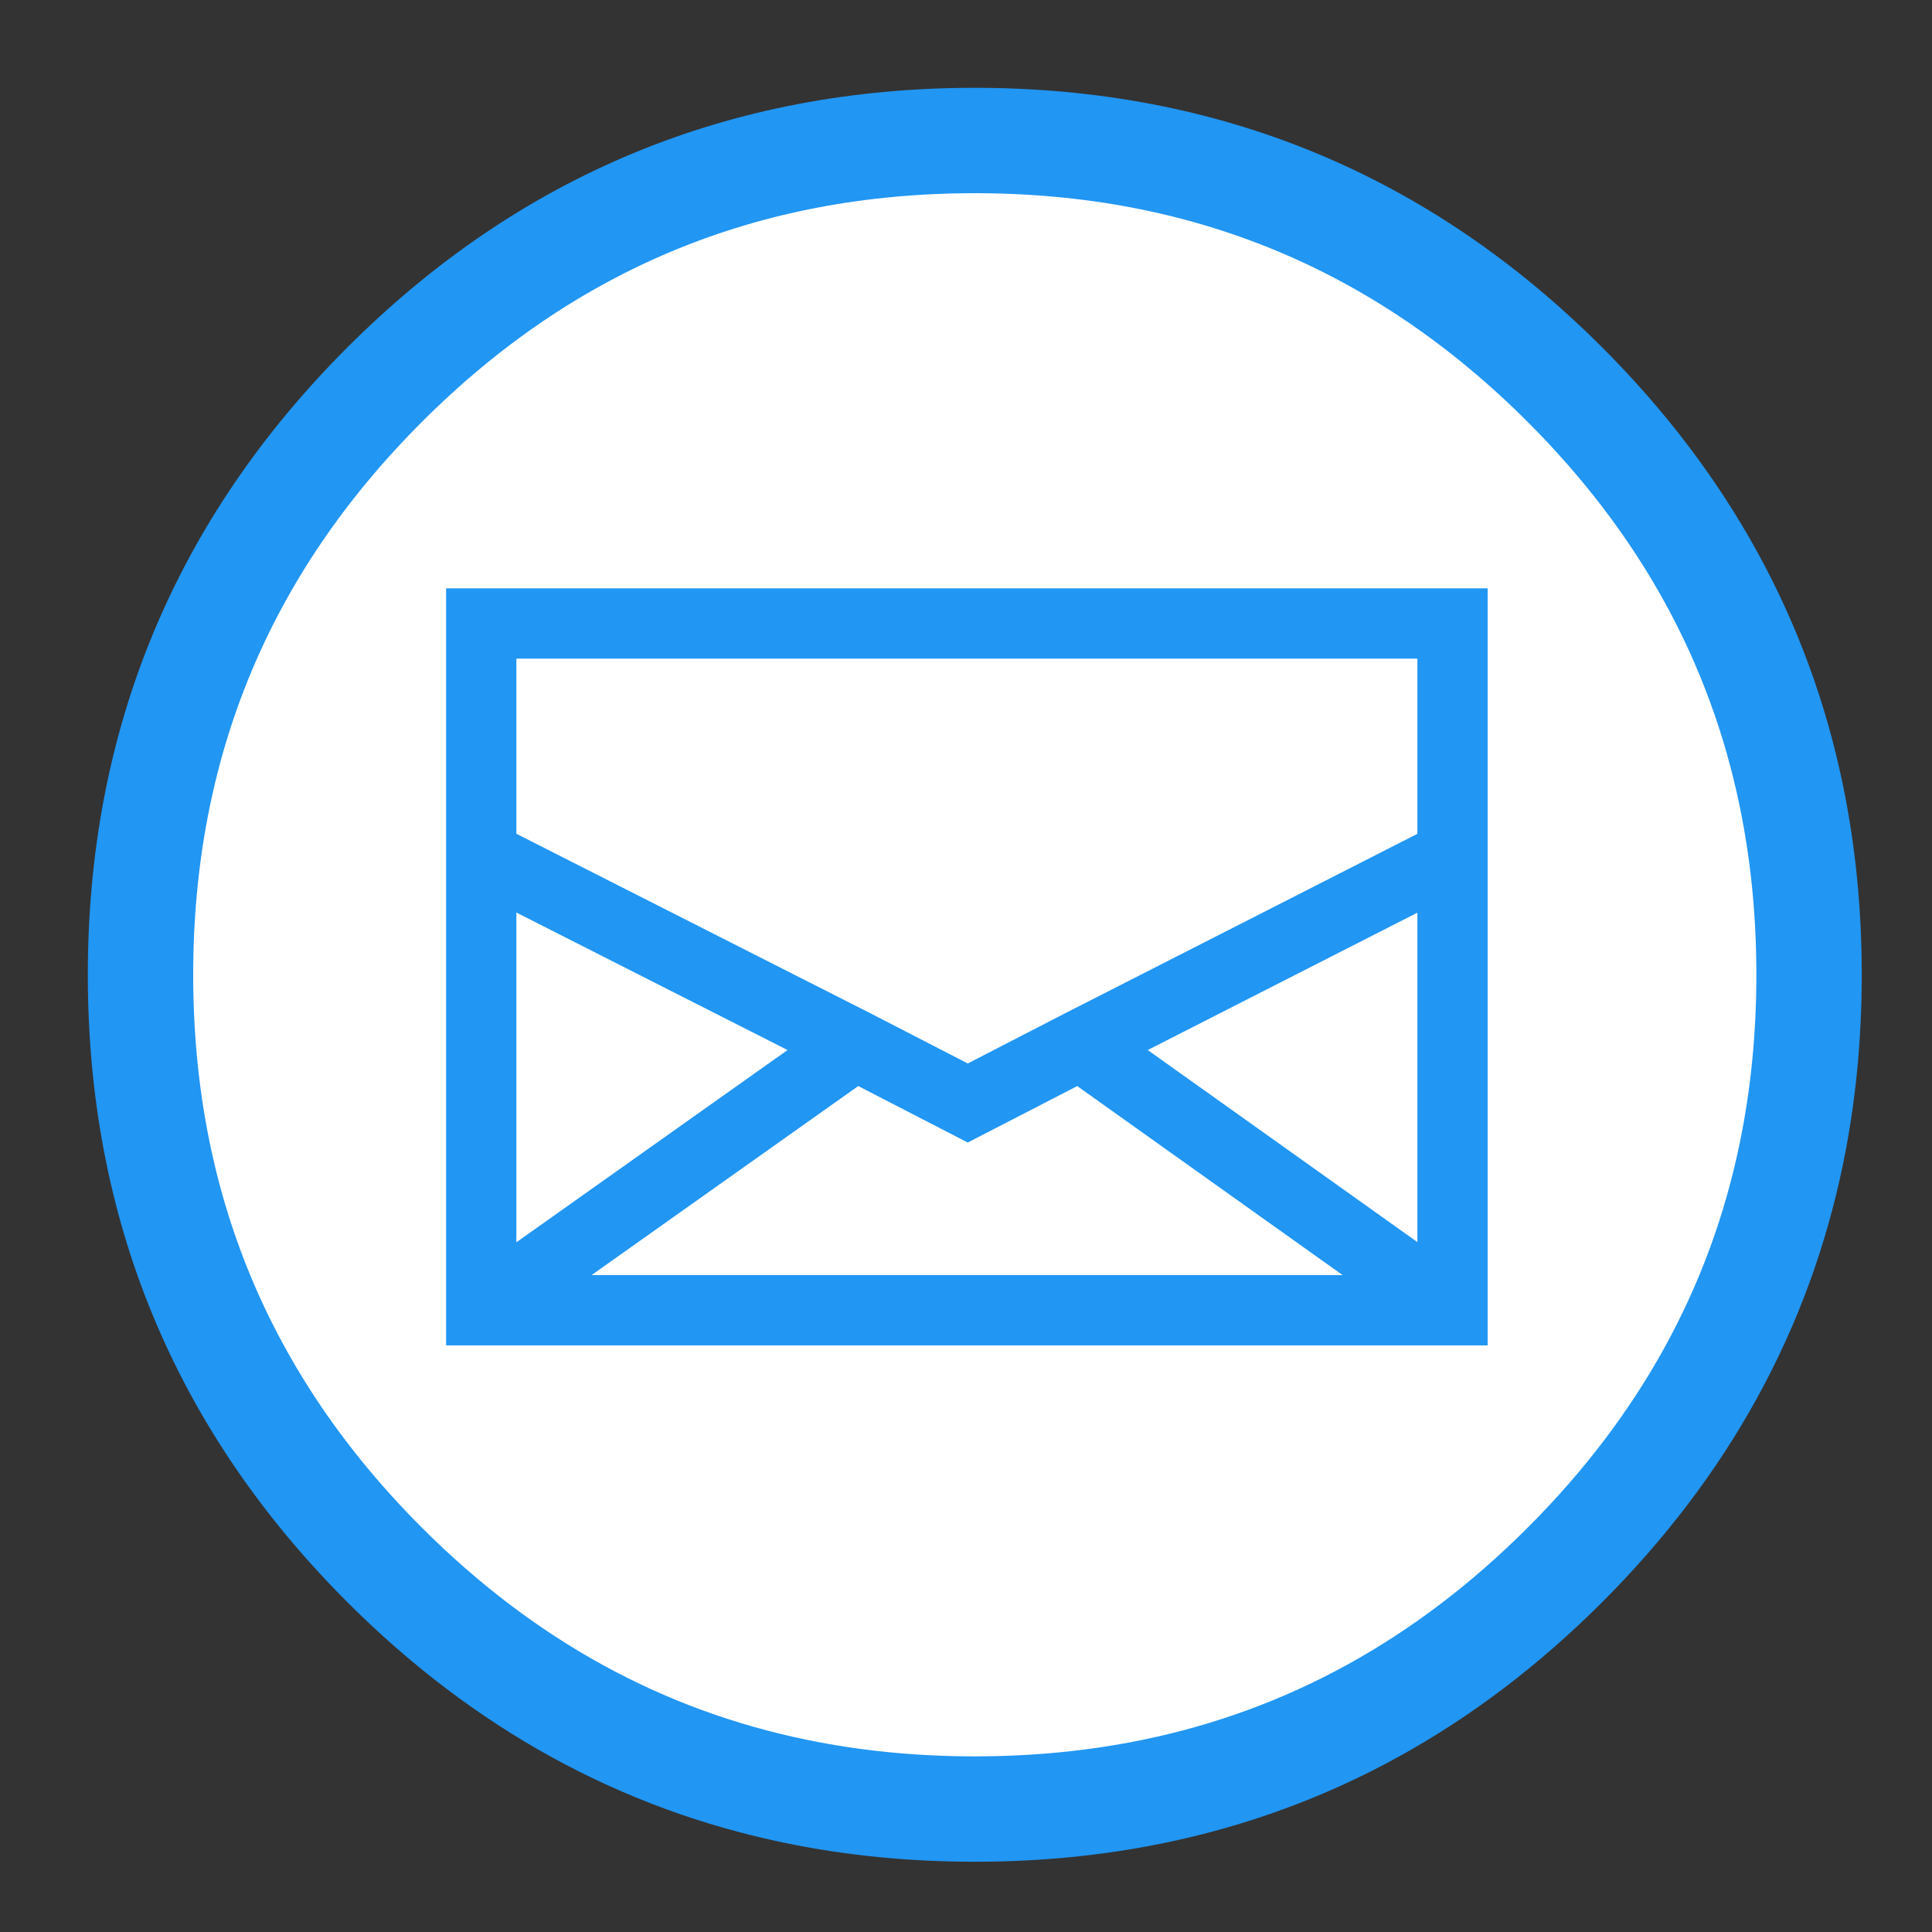
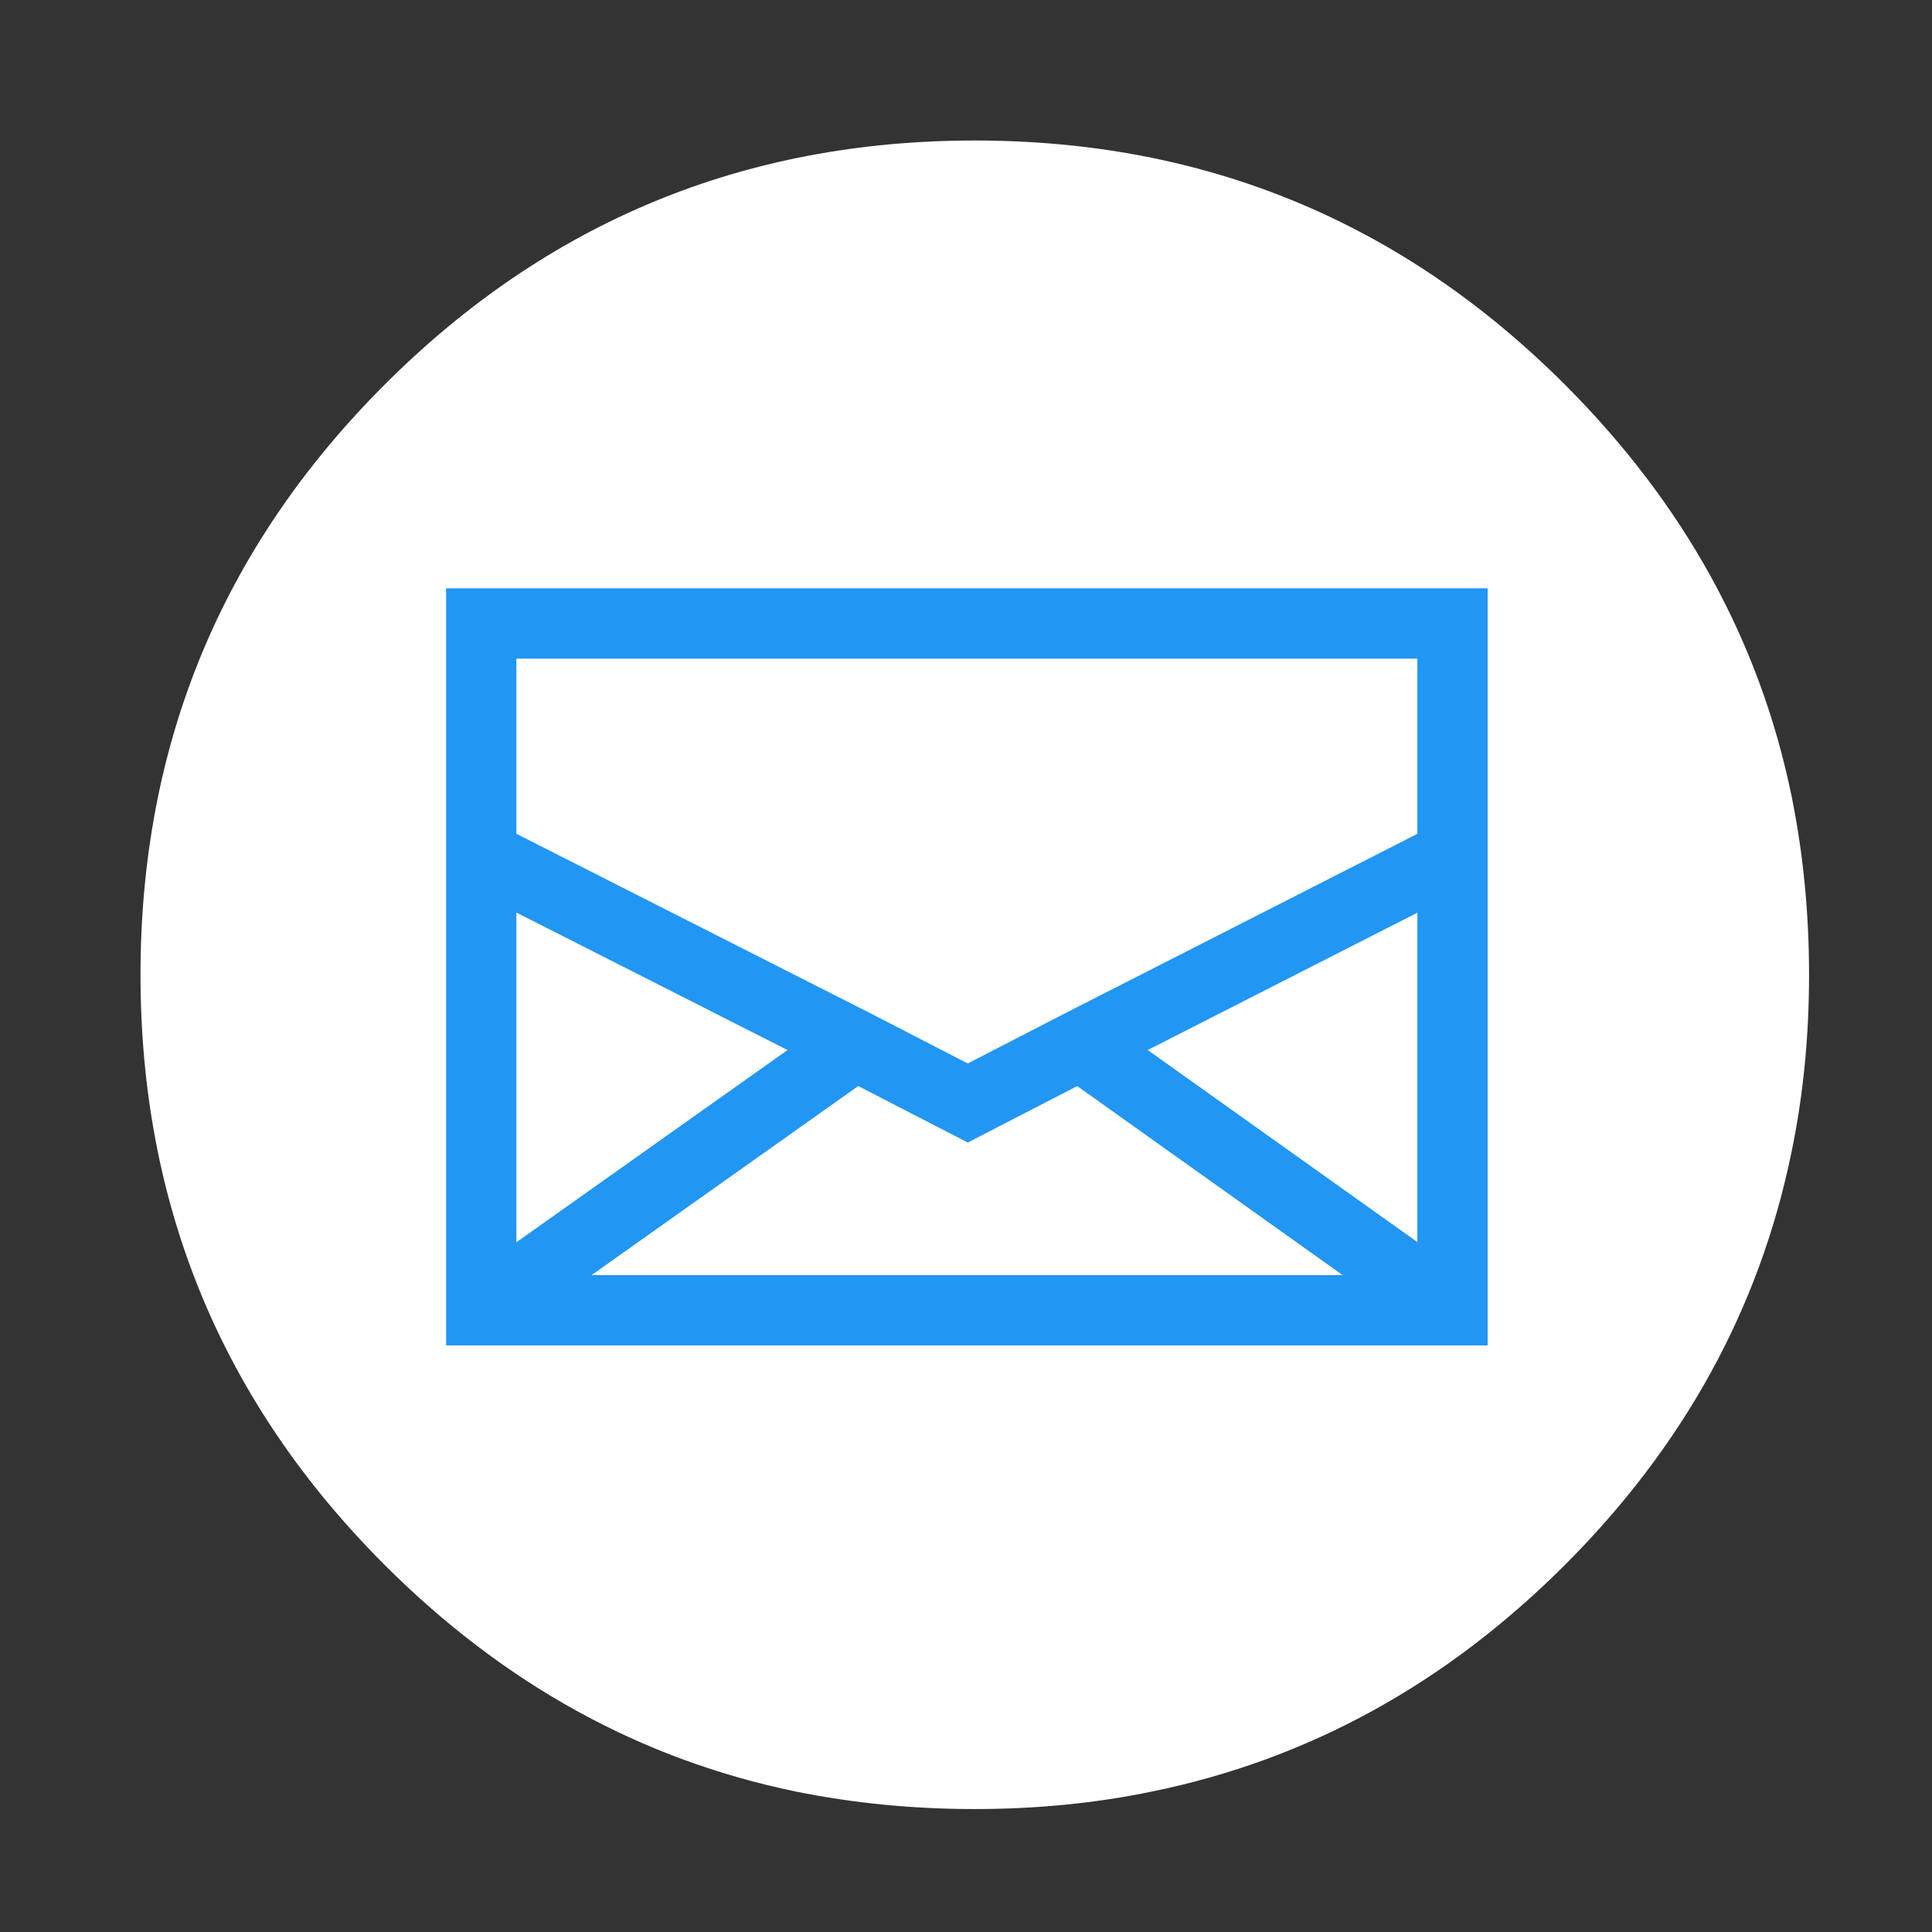
<svg xmlns="http://www.w3.org/2000/svg" xmlns:xlink="http://www.w3.org/1999/xlink" version="1.1" preserveAspectRatio="none" x="0px" y="0px" width="55px" height="55px" viewBox="0 0 55 55">
  <rect x="0" y="0" width="55" height="55" fill="#333333" stroke="none" />
  <defs>
    <g id="Layer0_0_FILL">
      <path fill="#FFFFFF" stroke="none" d=" M 51 22.65 Q 49.636 16.036 44.55 10.95 37.6 4 27.75 4 17.9 4 10.95 10.95 4 17.9 4 27.75 4 37.6 10.95 44.55 16.036 49.636 22.65 51 25.108 51.5 27.75 51.5 30.392 51.5 32.8 51 39.464 49.636 44.55 44.55 49.636 39.464 51 32.8 51.5 30.392 51.5 27.75 51.5 25.108 51 22.65 M 41.35 17.75 L 41.35 24.35 41.35 37.3 13.7 37.3 13.7 24.35 13.7 17.75 41.35 17.75 M 13.7 37.3 L 24.35 29.75 13.7 24.35 13.7 37.3 M 30.75 29.75 L 27.55 31.4 24.35 29.75 13.7 37.3 41.35 37.3 30.75 29.75 M 41.35 37.3 L 41.35 24.35 30.75 29.75 41.35 37.3 M 41.35 24.35 L 41.35 17.75 13.7 17.75 13.7 24.35 24.35 29.75 27.55 31.4 30.75 29.75 41.35 24.35 Z" />
    </g>
    <path id="Layer0_0_1_STROKES" stroke="#2196F3" stroke-width="2" stroke-linejoin="miter" stroke-linecap="butt" stroke-miterlimit="3" fill="none" d=" M 13.7 24.35 L 13.7 17.75 41.35 17.75 41.35 24.35 41.35 37.3 13.7 37.3 13.7 24.35 24.35 29.75 27.55 31.4 30.75 29.75 41.35 24.35 M 24.35 29.75 L 13.7 37.3 M 30.75 29.75 L 41.35 37.3" />
-     <path id="Layer0_0_2_STROKES" stroke="#2196F3" stroke-width="3" stroke-linejoin="miter" stroke-linecap="round" stroke-miterlimit="3" fill="none" d=" M 51.5 27.75 Q 51.5 30.392 51 32.825 49.636 39.464 44.55 44.55 39.464 49.636 32.825 51 30.392 51.5 27.75 51.5 25.108 51.5 22.675 51 16.036 49.636 10.95 44.55 4 37.6 4 27.75 4 17.9 10.95 10.95 17.9 4 27.75 4 37.6 4 44.55 10.95 49.636 16.036 51 22.675 51.5 25.108 51.5 27.75 Z" />
  </defs>
  <g transform="matrix( 1, 0, 0, 1, 0,0) ">
    <use xlink:href="#Layer0_0_FILL" />
    <use xlink:href="#Layer0_0_1_STROKES" />
    <use xlink:href="#Layer0_0_2_STROKES" />
  </g>
</svg>